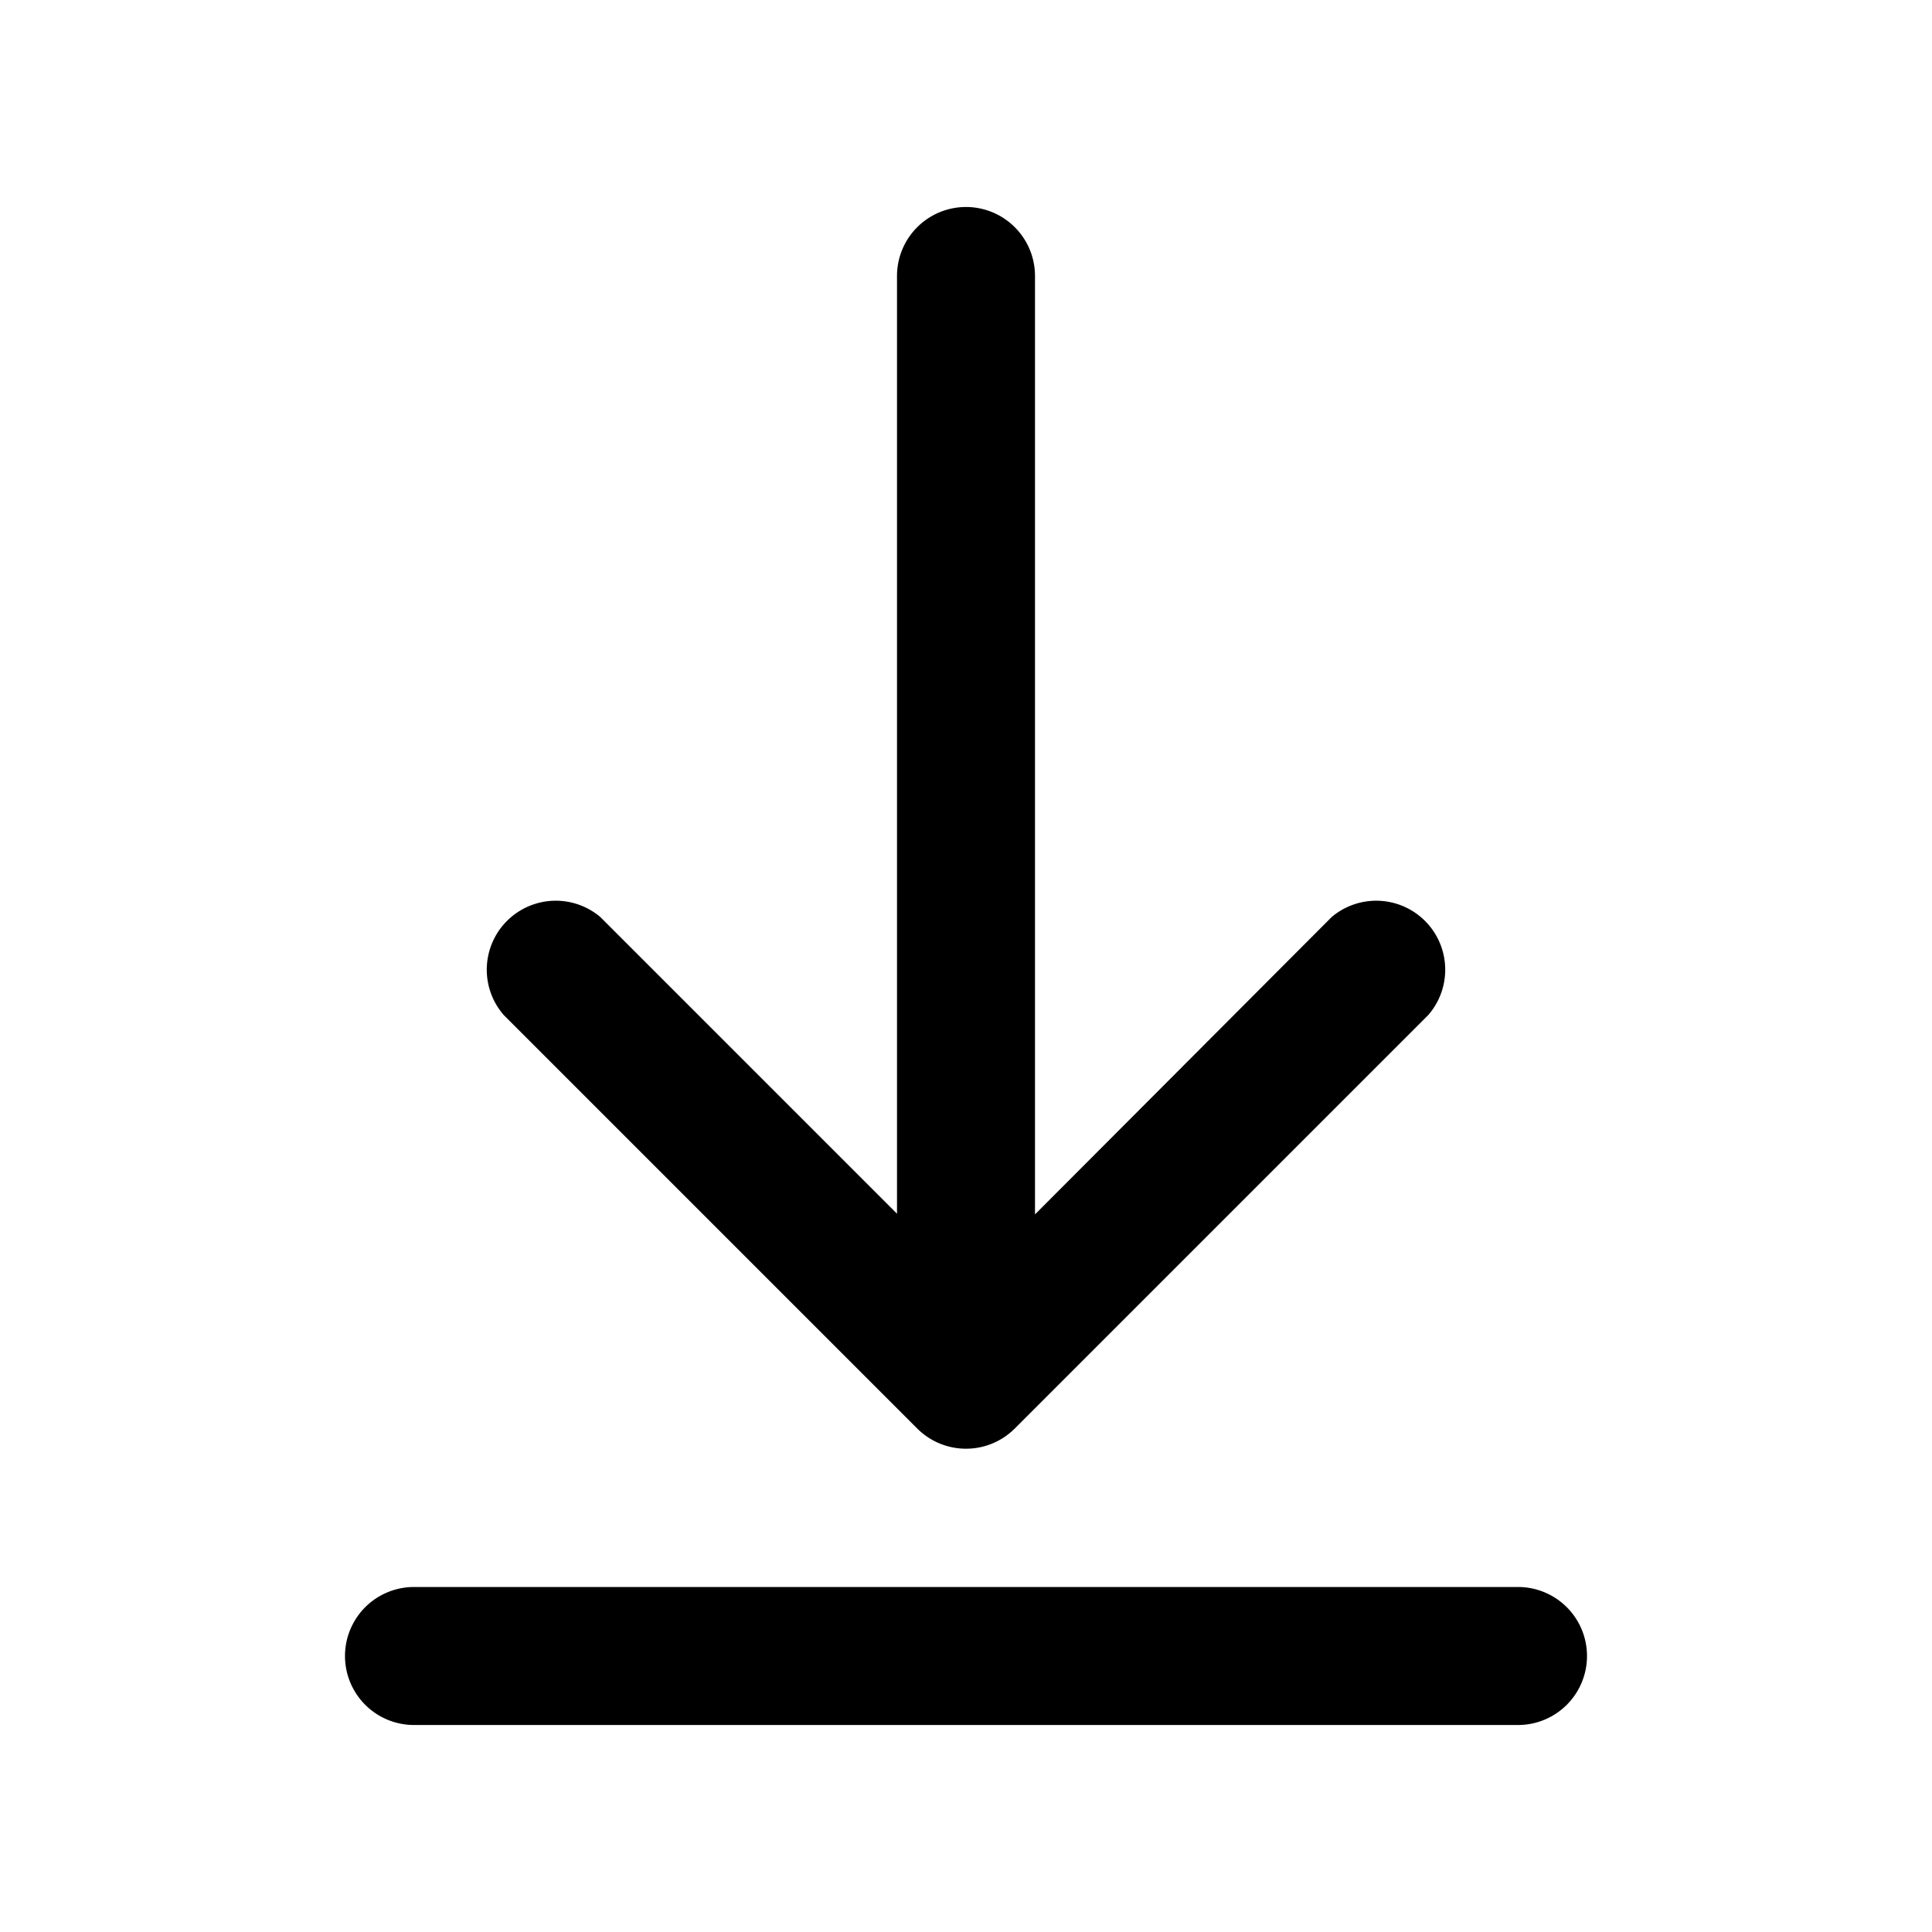
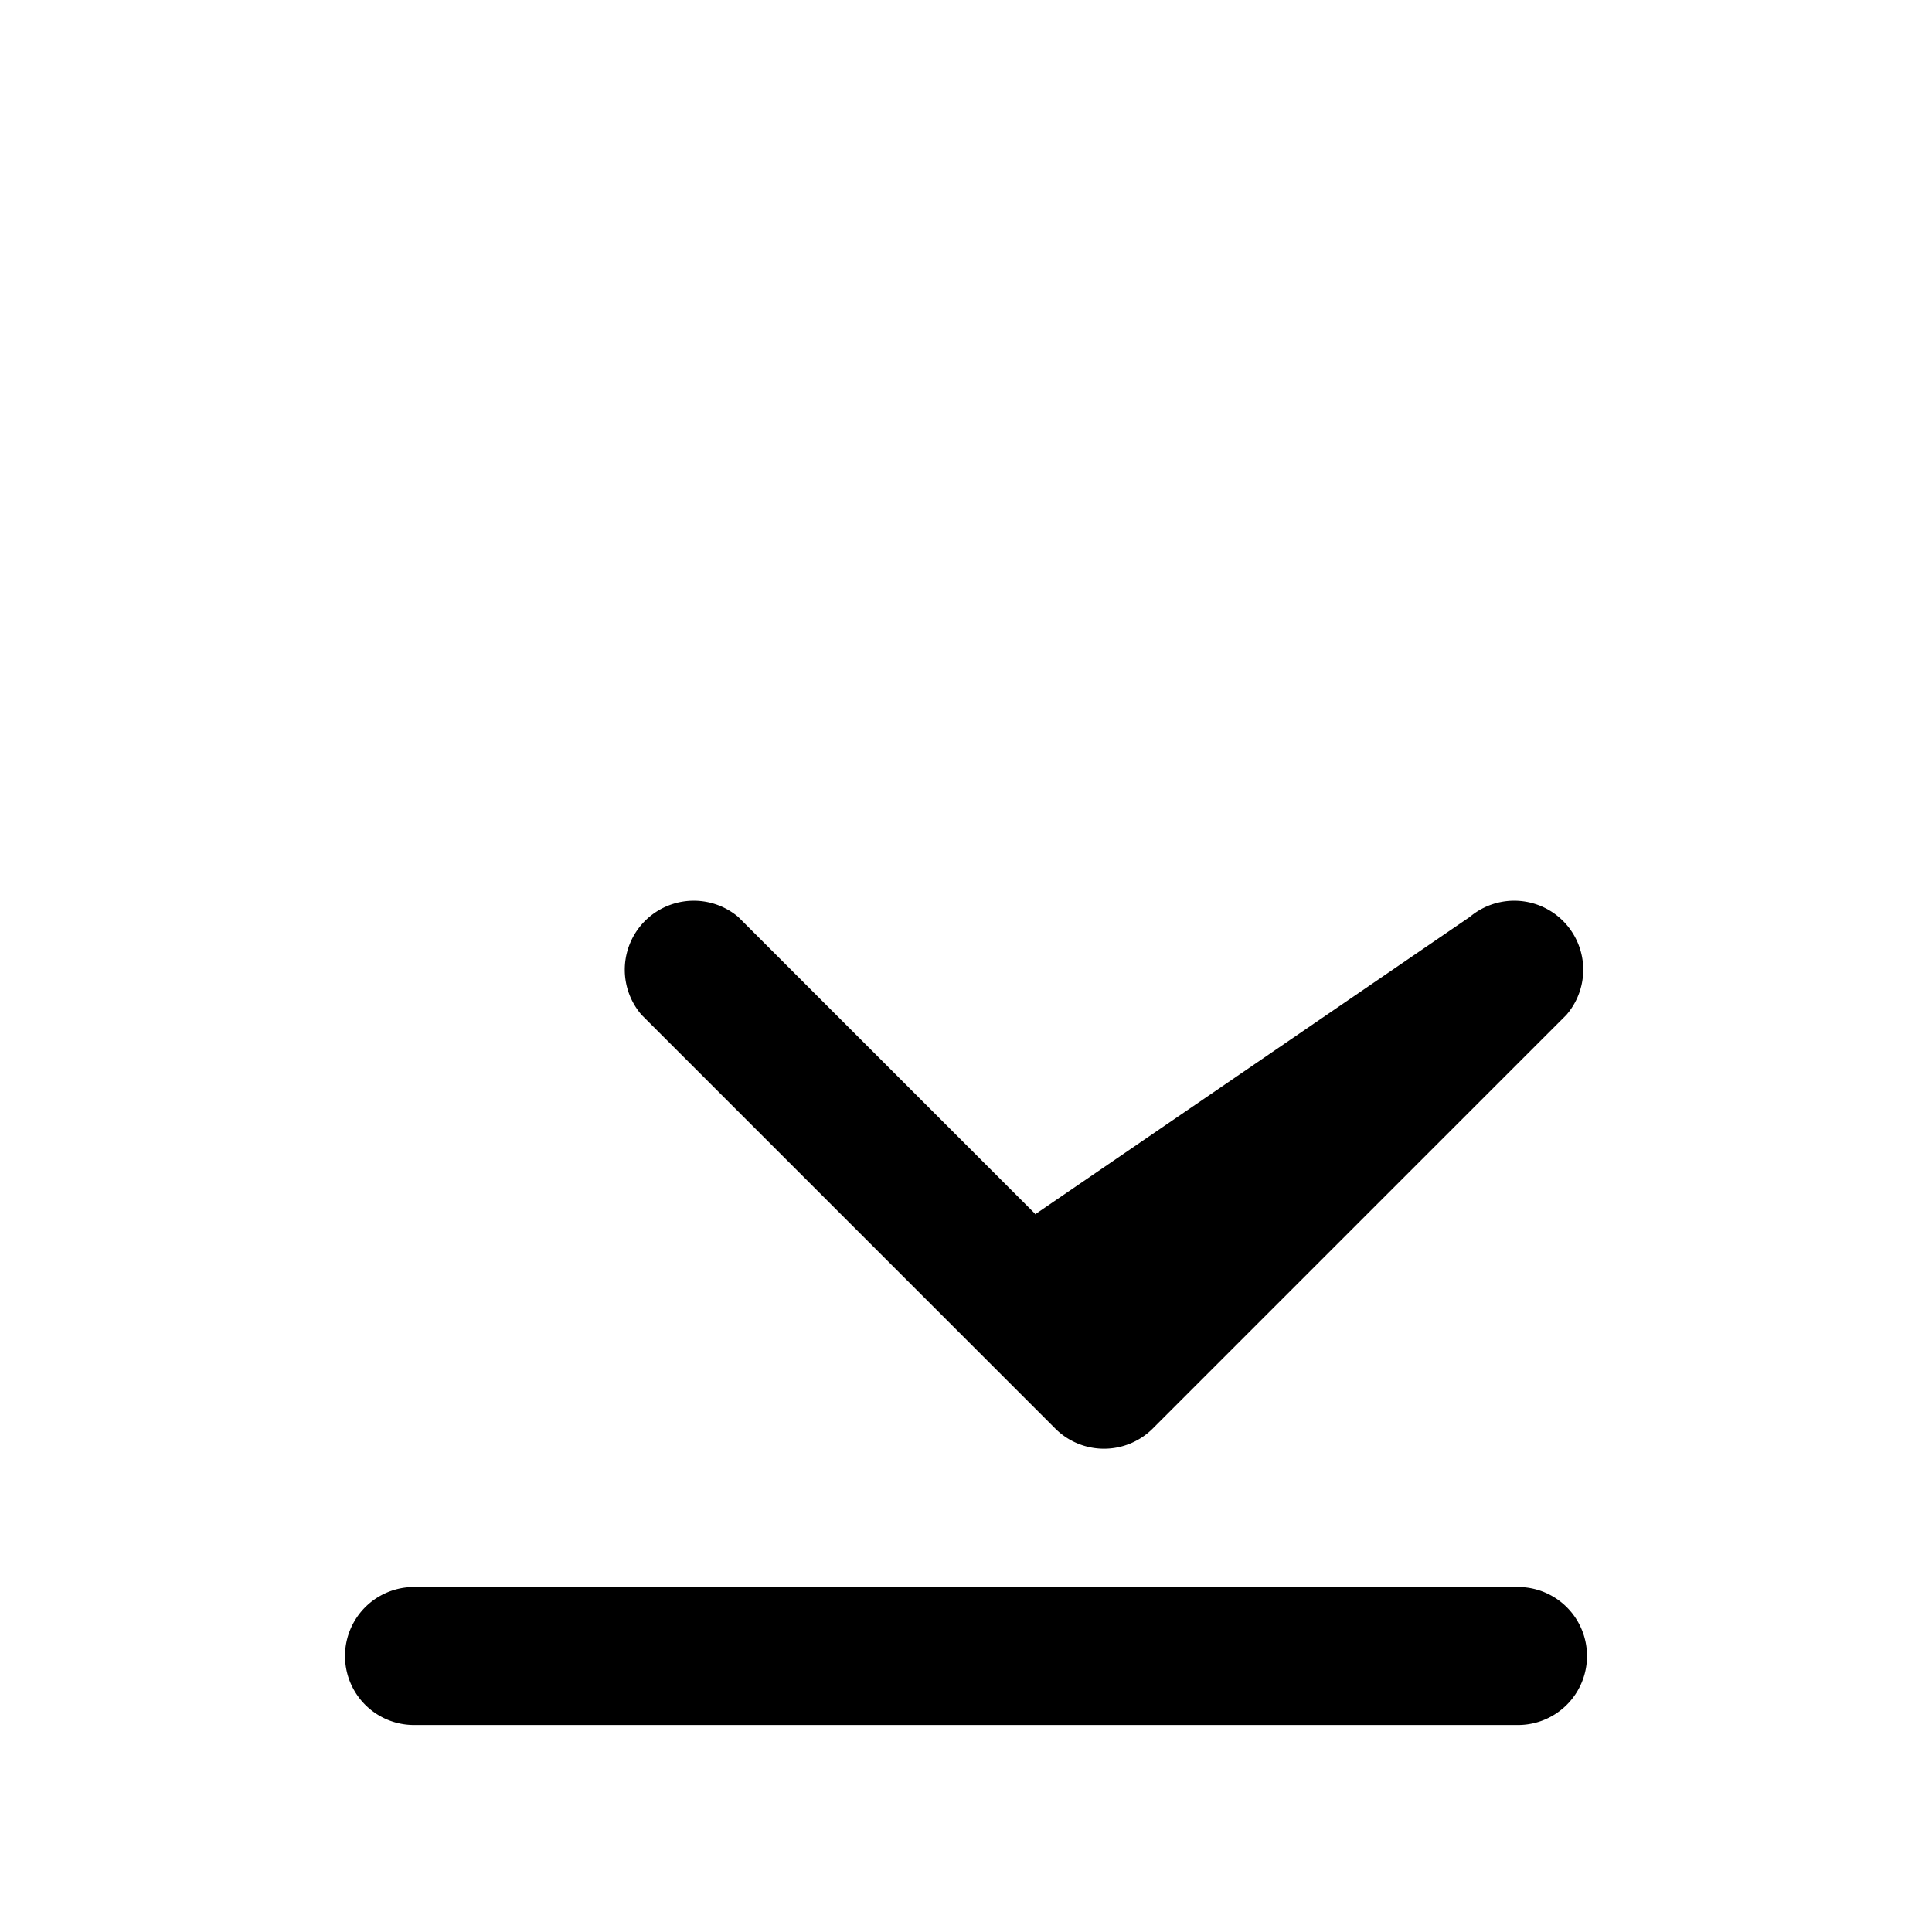
<svg xmlns="http://www.w3.org/2000/svg" width="28" height="28" viewBox="0 0 28 28">
-   <path d="M15 4a1 1 0 1 0-2 0v13.59l-4.3-4.3a1 1 0 0 0-1.4 1.42l6 6a1 1 0 0 0 1.4 0l6-6a1 1 0 0 0-1.4-1.42L15 17.6V4ZM6 23a1 1 0 1 0 0 2h16a1 1 0 1 0 0-2H6Z" />
+   <path d="M15 4v13.59l-4.3-4.3a1 1 0 0 0-1.4 1.42l6 6a1 1 0 0 0 1.4 0l6-6a1 1 0 0 0-1.4-1.42L15 17.6V4ZM6 23a1 1 0 1 0 0 2h16a1 1 0 1 0 0-2H6Z" />
</svg>